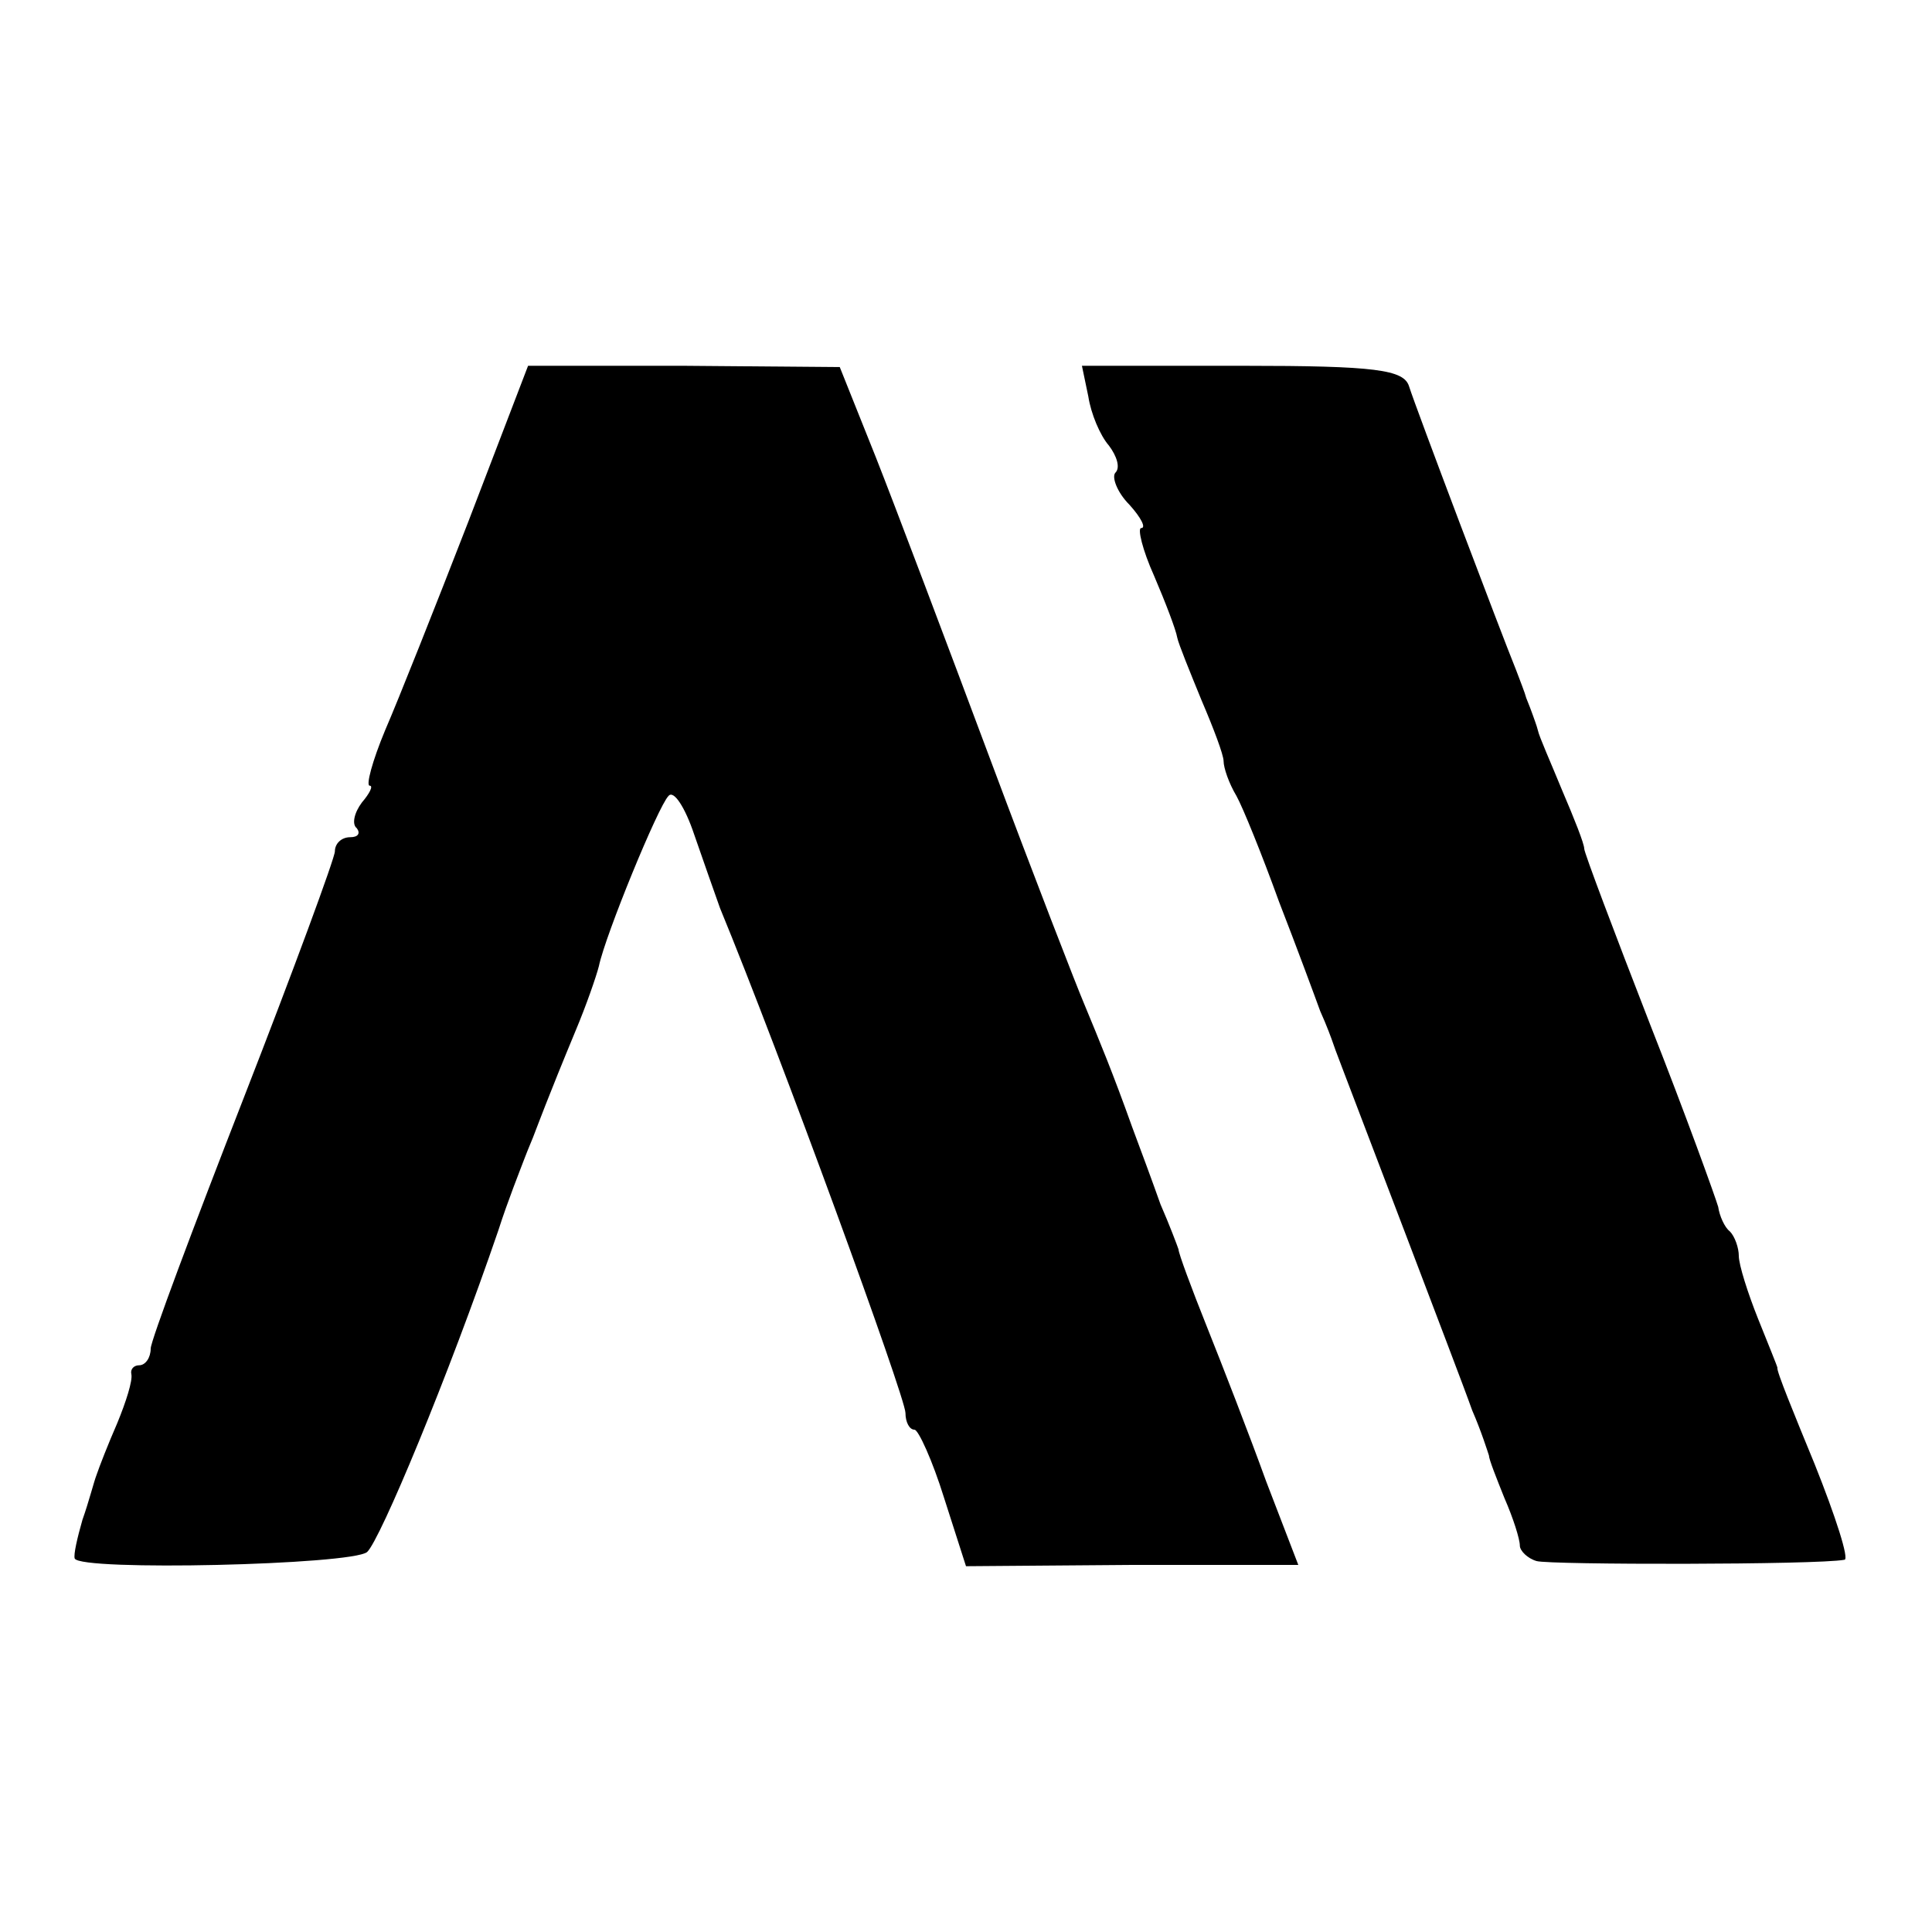
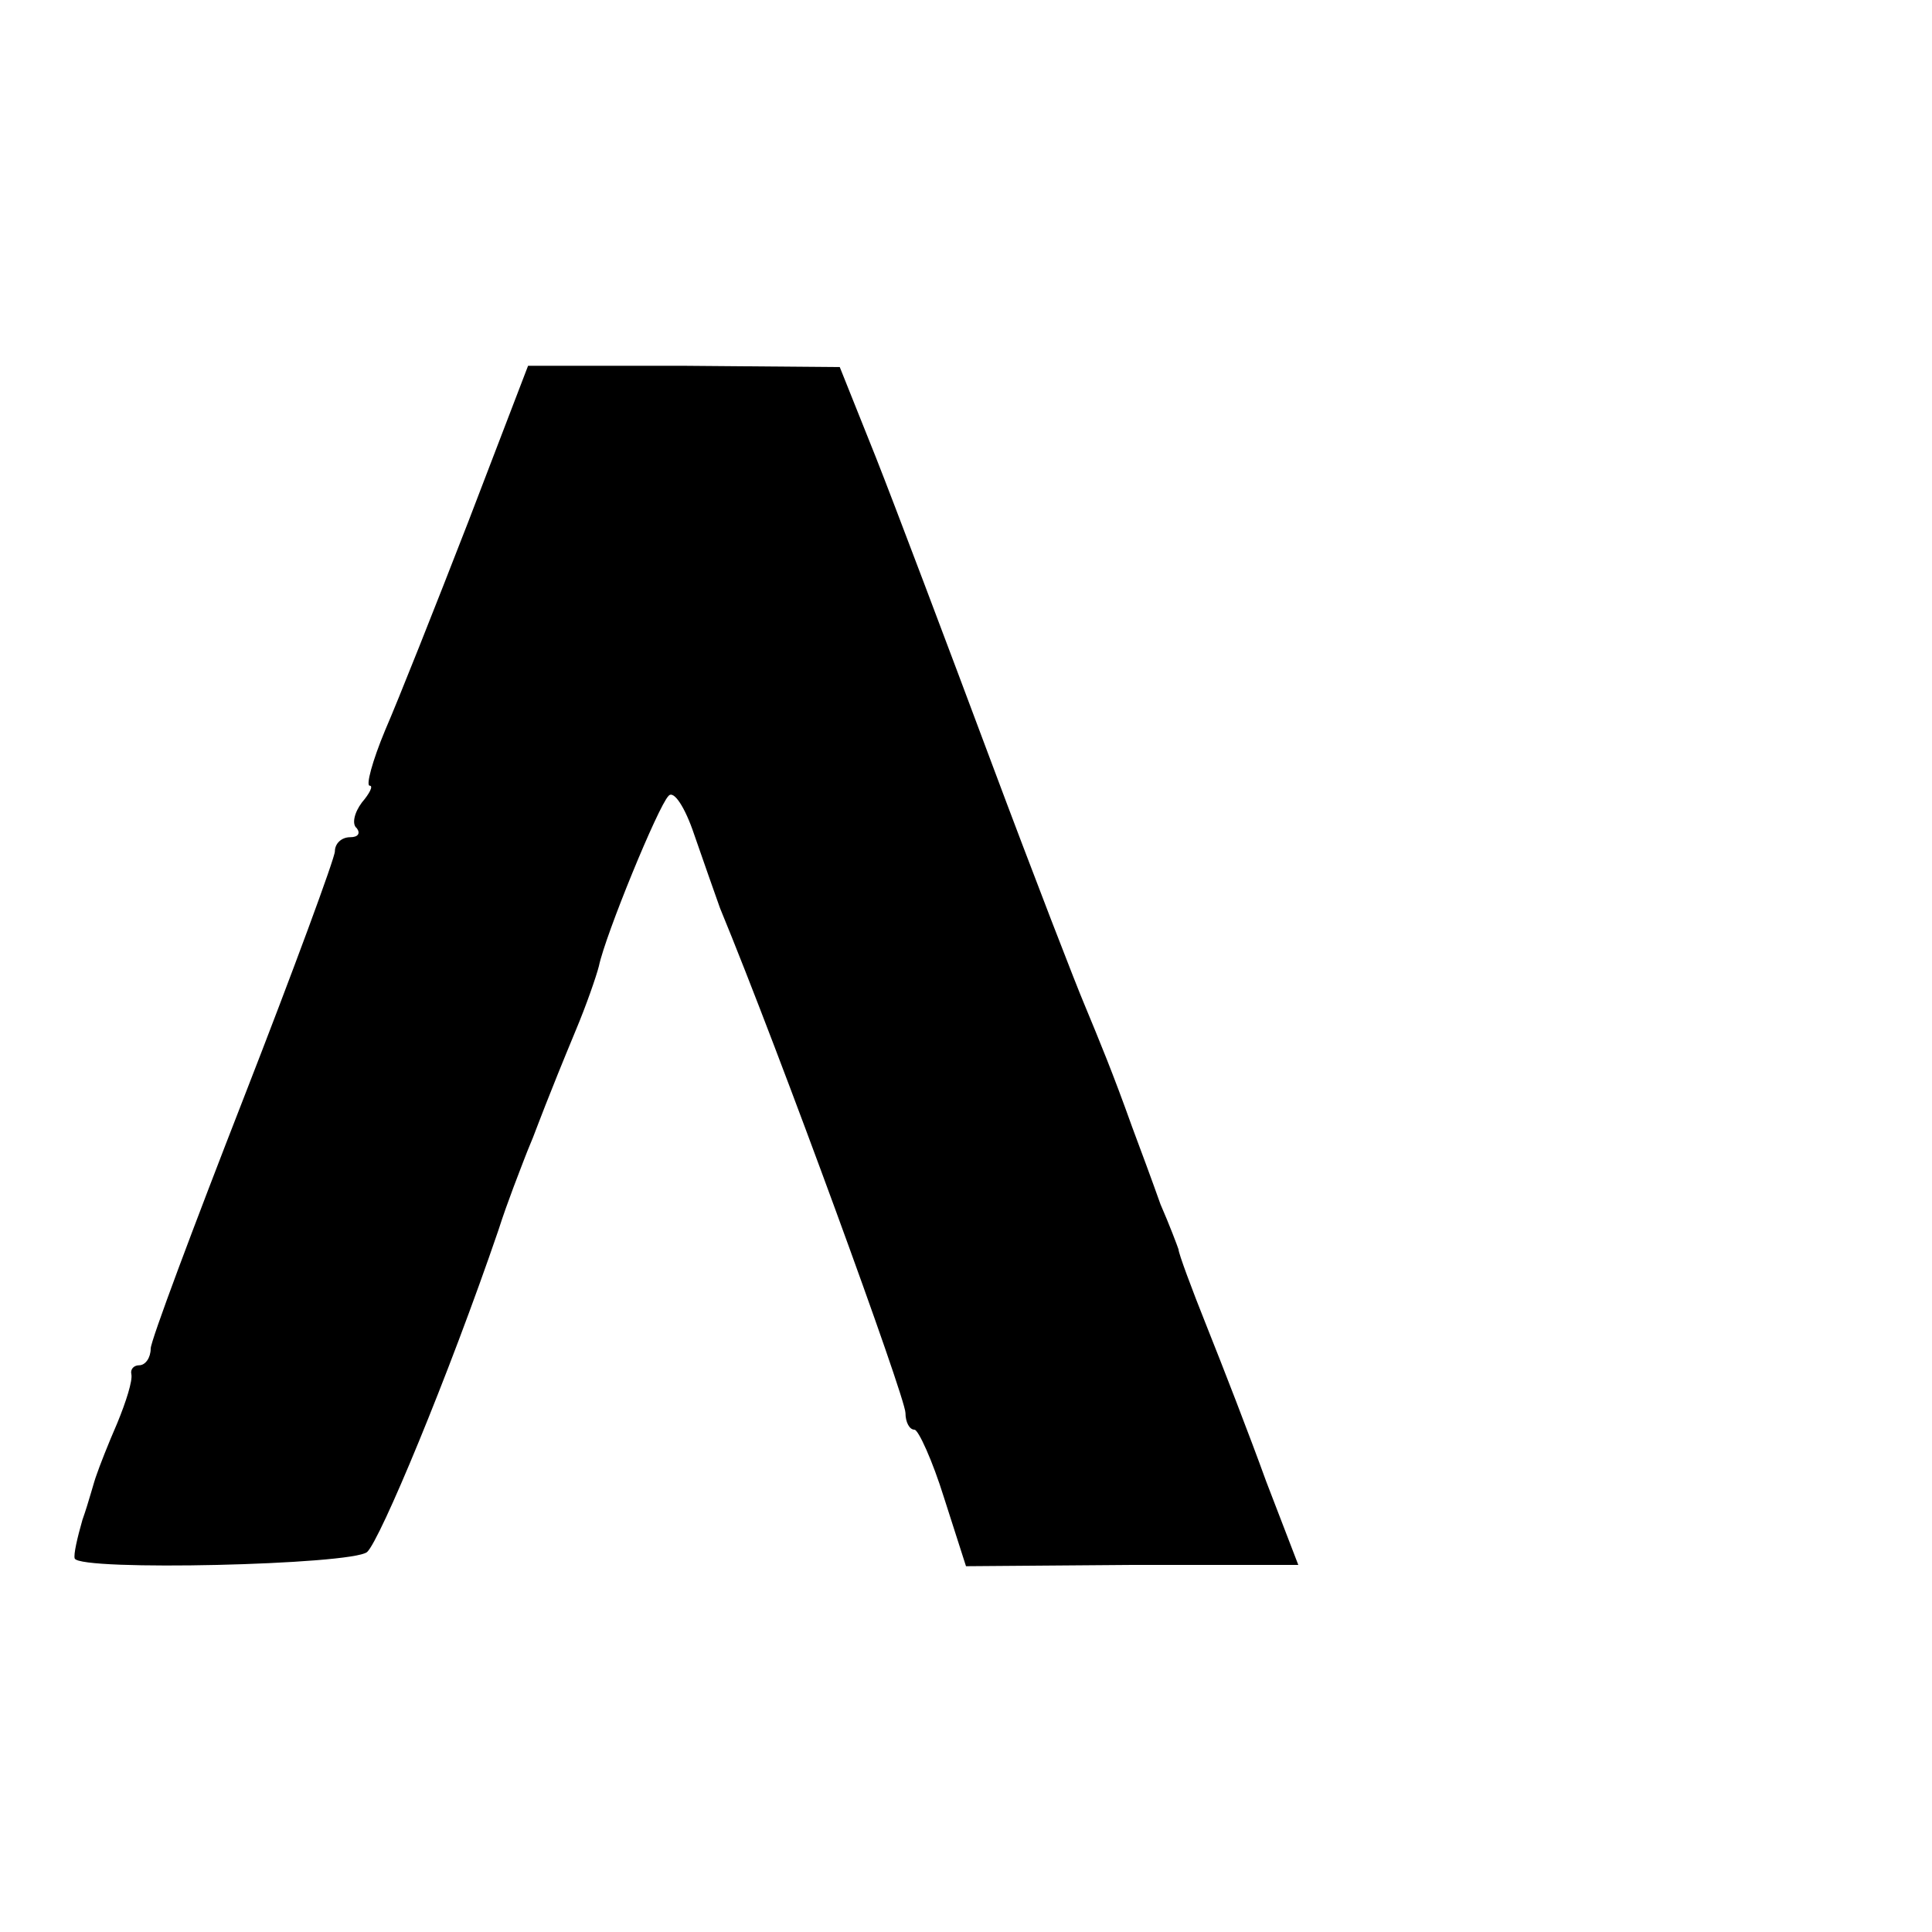
<svg xmlns="http://www.w3.org/2000/svg" version="1.0" width="150pt" height="150pt" viewBox="0 0 150 150" preserveAspectRatio="xMidYMid meet">
  <g transform="translate(0,150) scale(0.1,-0.1)" fill="#000000" stroke="none">
    <path d="M364 1096 c-26 -67 -55 -140 -65 -163 -10 -24 -15 -43 -12 -43 3 0 0 -6 -6 -13 -6 -8 -8 -17 -4 -20 3 -4 1 -7 -5 -7 -7 0 -12 -5 -12 -11 0 -5 -32 -92 -71 -192 -39 -100 -72 -188 -72 -194 0 -7 -4 -13 -9 -13 -4 0 -7 -3 -6 -7 1 -5 -4 -21 -11 -38 -7 -16 -14 -34 -16 -40 -2 -5 -6 -21 -11 -35 -4 -14 -7 -27 -6 -30 4 -10 215 -5 227 5 10 9 63 136 102 250 7 22 17 47 20 55 3 8 7 17 8 20 2 5 10 27 32 80 8 19 16 42 18 50 5 24 46 124 54 132 4 5 13 -9 20 -30 7 -20 16 -46 20 -57 47 -114 144 -380 144 -392 0 -7 3 -13 7 -13 3 0 14 -24 23 -53 l17 -53 129 1 129 0 -25 65 c-13 36 -34 90 -46 120 -12 30 -22 57 -22 60 -1 3 -7 19 -14 35 -6 17 -16 44 -22 60 -15 42 -25 66 -37 95 -6 14 -39 99 -73 190 -34 91 -74 197 -89 235 l-28 70 -121 1 -121 0 -46 -120z" />
-     <path d="M845 1192 c2 -13 9 -30 16 -38 6 -8 9 -17 5 -21 -3 -3 1 -15 11 -25 9 -10 13 -18 9 -18 -3 0 1 -17 10 -37 9 -21 17 -42 18 -48 1 -5 10 -27 19 -49 9 -21 17 -42 17 -47 0 -5 4 -17 10 -27 5 -9 20 -46 33 -82 14 -36 28 -74 32 -85 5 -11 9 -22 10 -25 2 -6 1 -3 57 -150 22 -58 45 -118 51 -135 7 -16 12 -32 13 -35 0 -3 6 -18 12 -33 7 -16 12 -32 12 -37 0 -4 6 -10 13 -12 10 -3 218 -3 239 1 4 0 -7 34 -23 74 -16 39 -30 73 -29 75 0 1 -7 18 -15 38 -8 20 -15 42 -15 49 0 6 -3 15 -7 19 -4 3 -8 12 -9 19 -2 7 -25 71 -53 142 -28 72 -51 133 -51 136 0 4 -8 24 -17 45 -9 22 -18 42 -19 47 -1 4 -3 9 -4 12 -1 3 -3 8 -5 13 -1 4 -5 14 -8 22 -11 27 -78 204 -83 220 -4 13 -26 16 -129 16 l-125 0 5 -24z" />
  </g>
</svg>